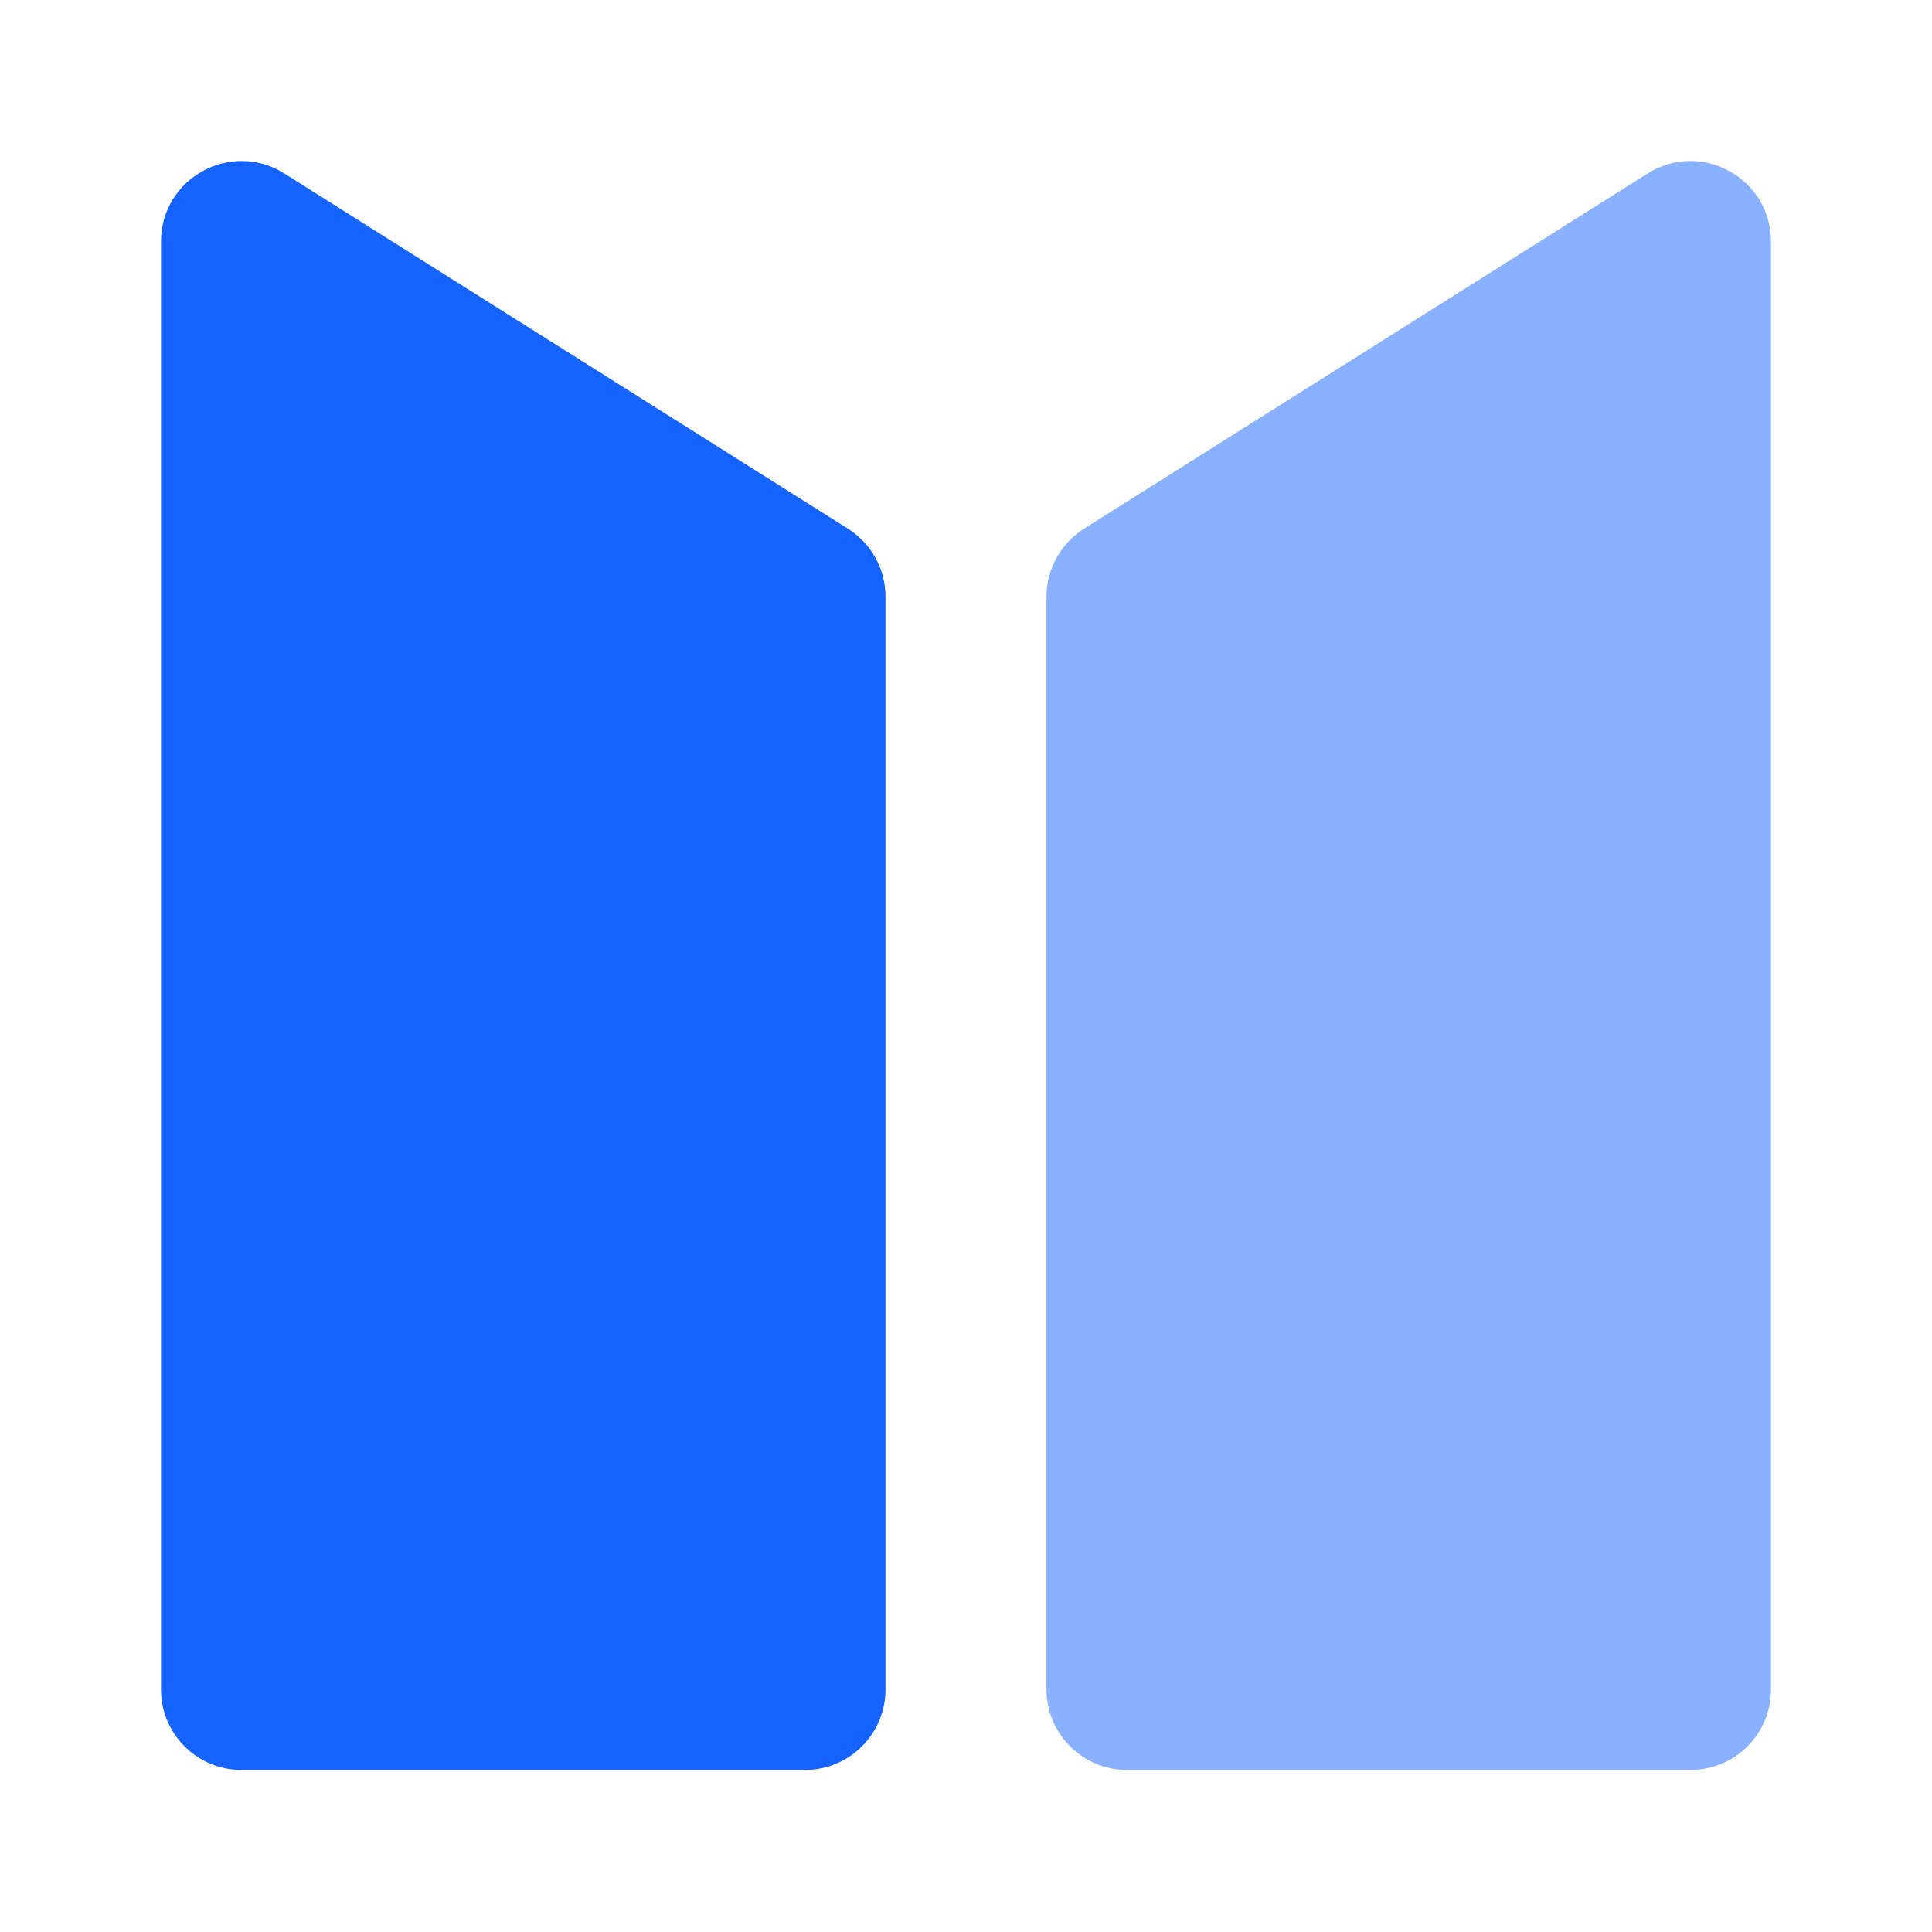
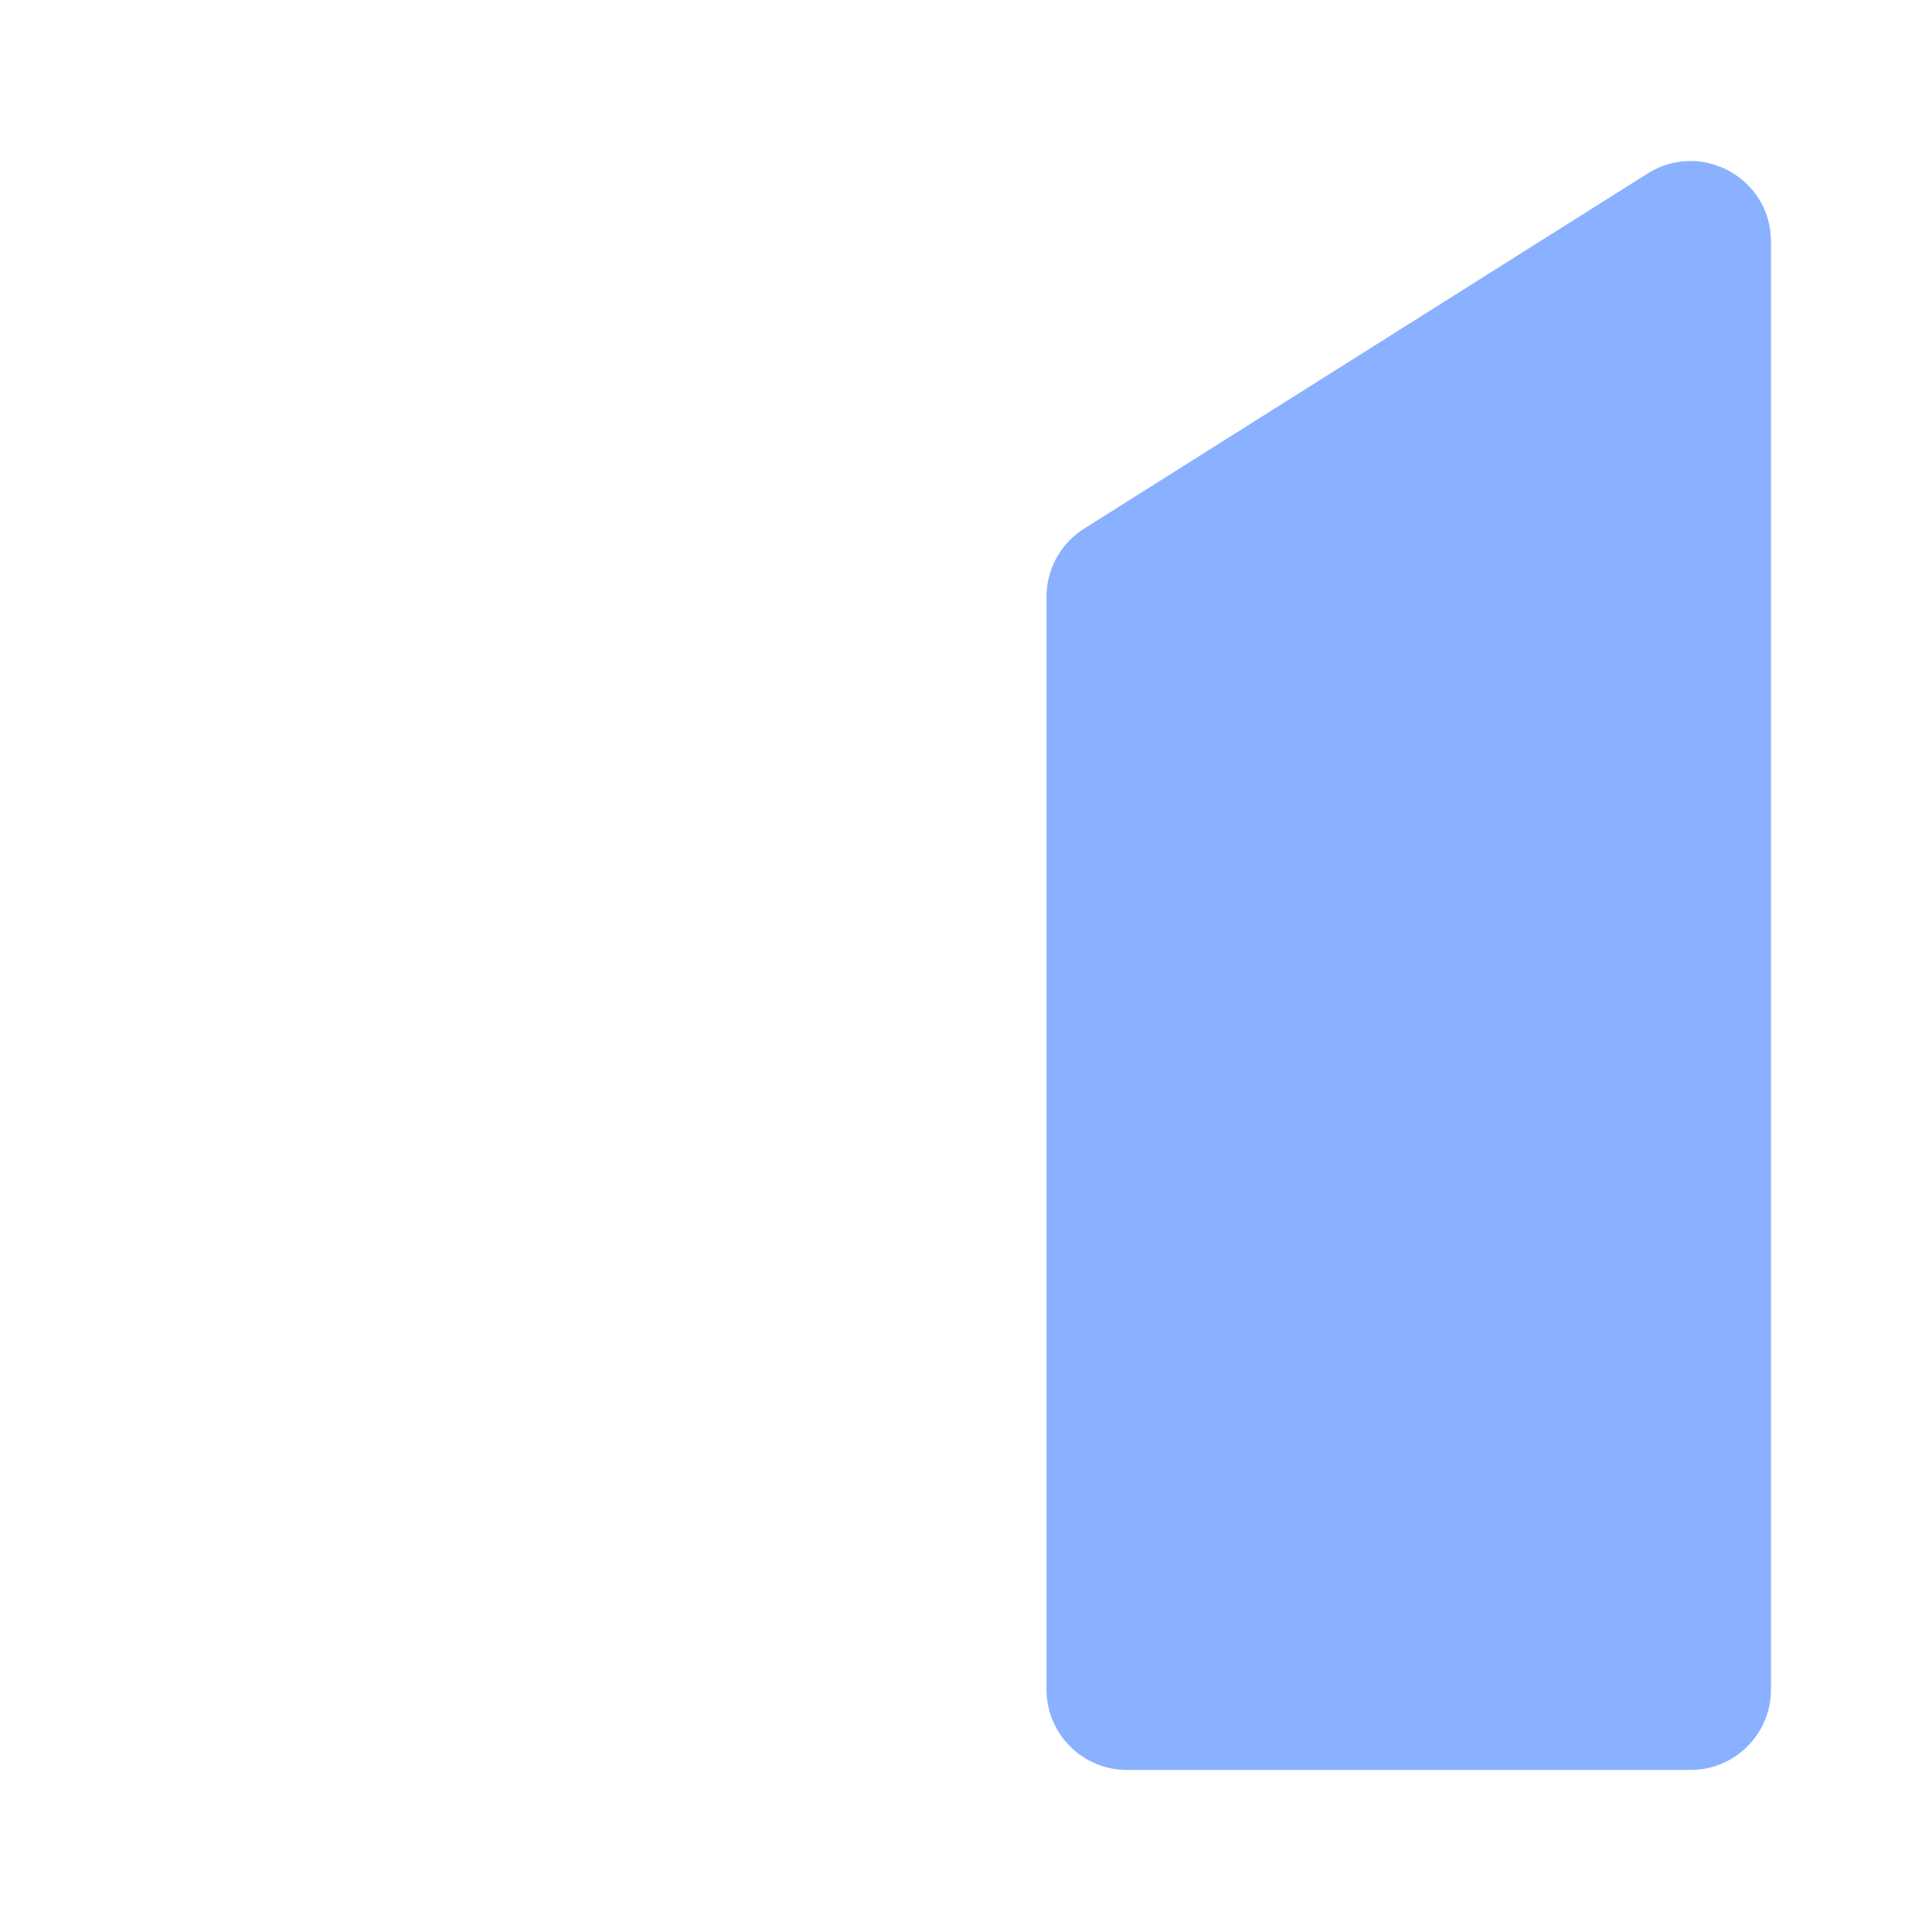
<svg xmlns="http://www.w3.org/2000/svg" width="48" height="48" viewBox="0 0 48 48" fill="none">
  <path opacity="0.5" d="M44 41.974V6.003C44 4.429 42.266 3.472 40.934 4.311L26.934 13.134C26.352 13.501 26 14.139 26 14.826V41.974C26 43.079 26.895 43.974 28 43.974H42C43.105 43.974 44 43.079 44 41.974Z" fill="#1664FF" />
-   <path d="M4 41.974V6.003C4 4.429 5.735 3.472 7.066 4.311L21.066 13.134C21.648 13.501 22 14.139 22 14.826V41.974C22 43.079 21.105 43.974 20 43.974H6C4.895 43.974 4 43.079 4 41.974Z" fill="#1664FF" />
</svg>